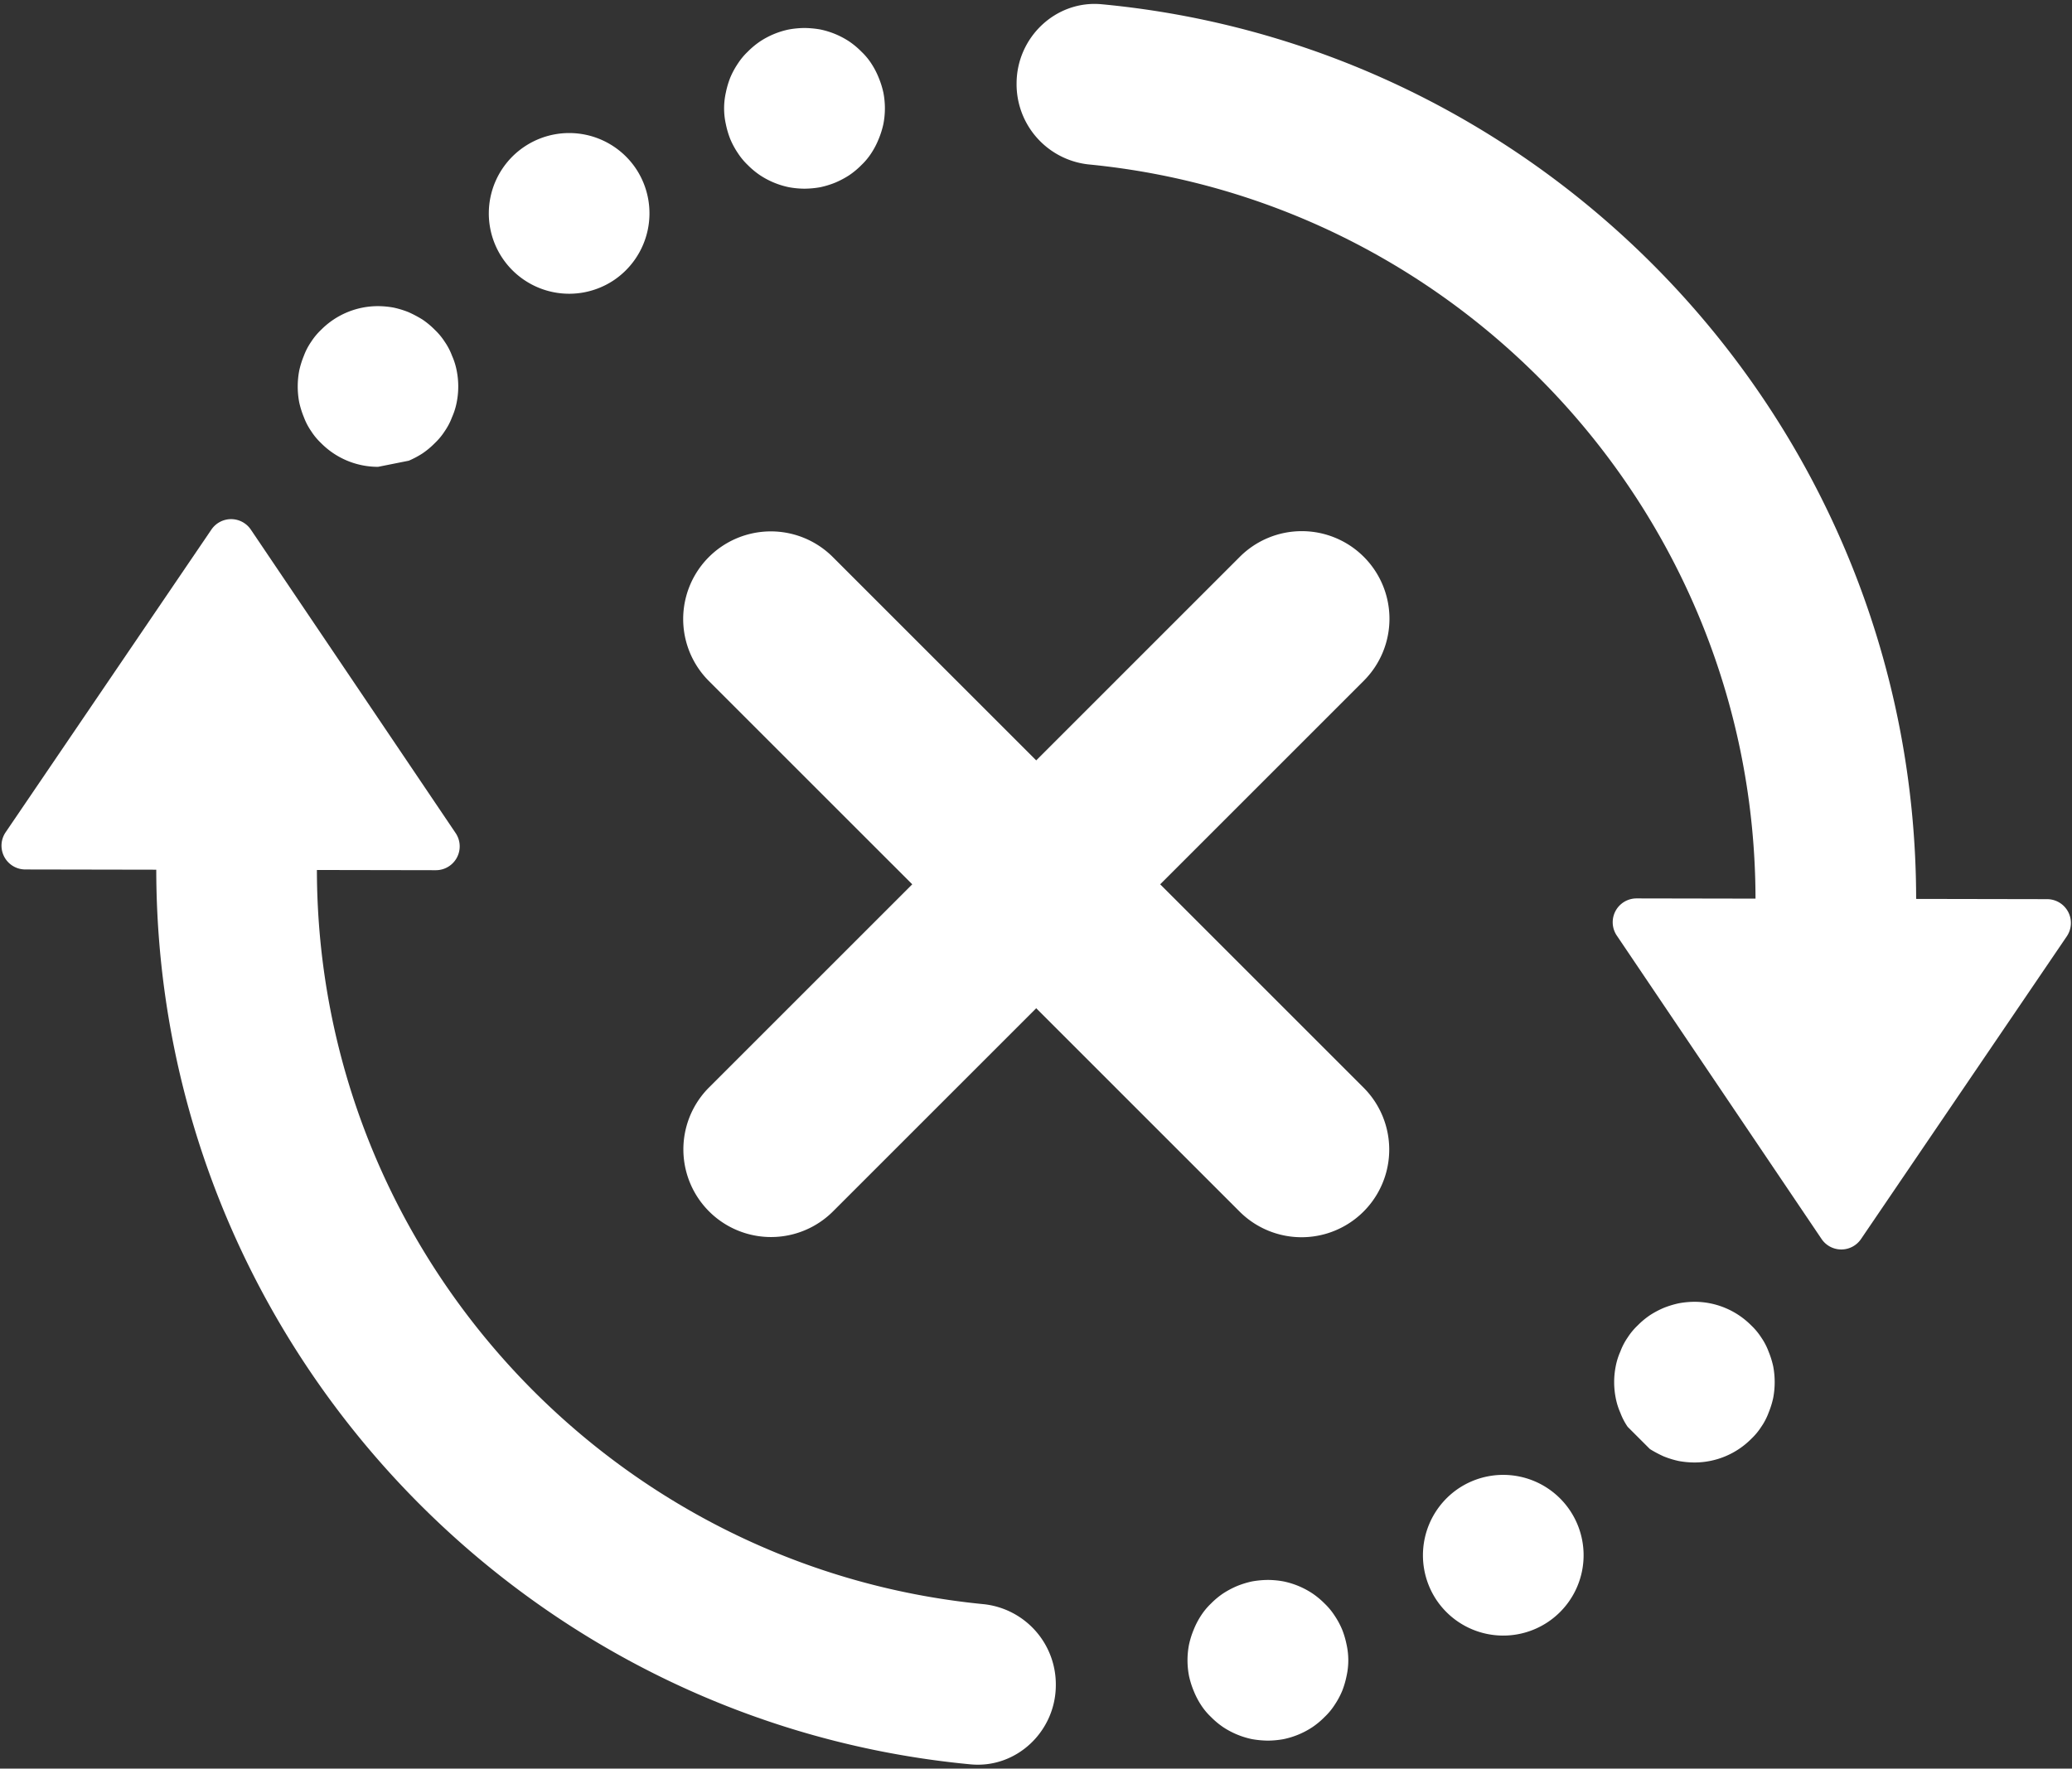
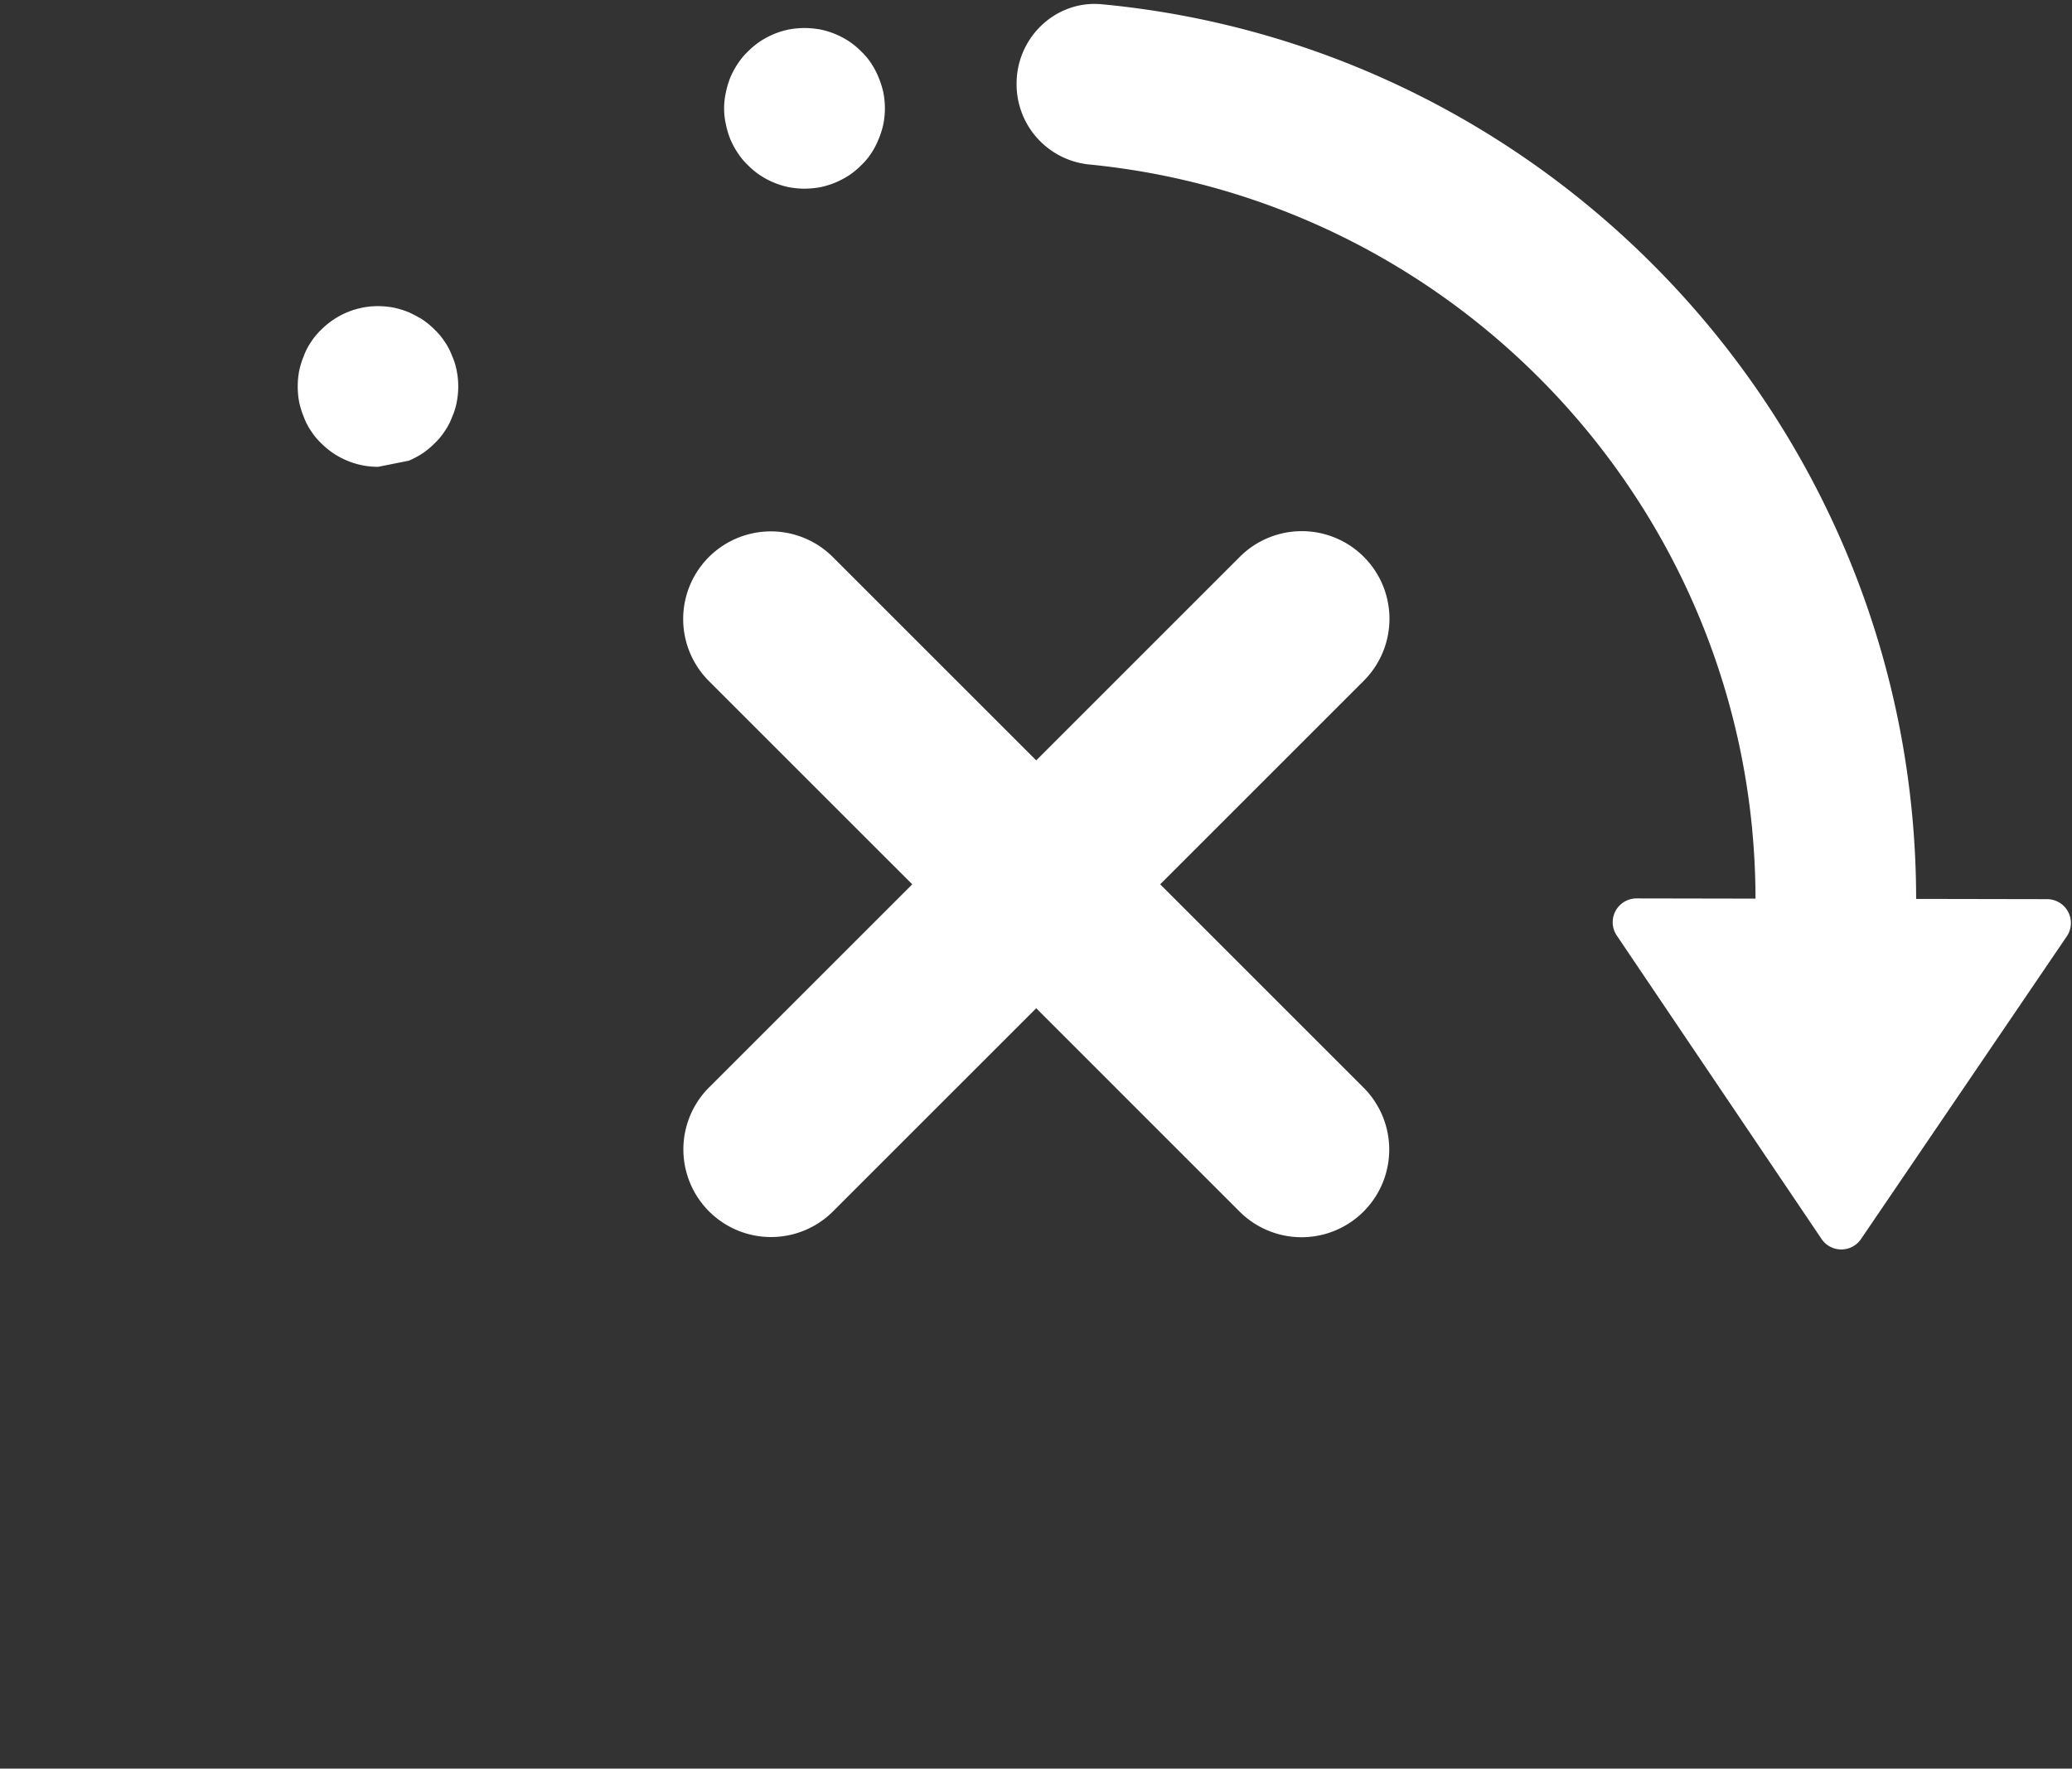
<svg xmlns="http://www.w3.org/2000/svg" data-name="Layer 1" fill="#ffffff" height="432.8" preserveAspectRatio="xMidYMid meet" version="1" viewBox="-3.5 33.6 506.9 432.8" width="506.9" zoomAndPan="magnify">
  <rect x="-3.5" y="33.6" width="506.9" height="432.8" fill="#333333" stroke="none" />
  <g id="change1_1">
-     <path d="M48.219,163.192l-50.342,74.073a5.825,5.825,0,0,0,4.81,9.102l32.042.058c.127,114.246,87.661,208.406,199.23,218.932,11.236,1.06,20.84-8.109,20.841-19.395a19.74,19.74,0,0,0-17.542-19.792C145.854,417.331,74.18,340.145,74.026,246.495l29.095.052a5.828,5.828,0,0,0,4.844-9.088L57.871,163.209A5.828,5.828,0,0,0,48.219,163.192Z" fill="inherit" />
-   </g>
+     </g>
  <g id="change1_2">
-     <path d="M299.116,421.729a22.013,22.013,0,0,1,3.718-1.145,23.396,23.396,0,0,1,3.857-.357,21.78,21.78,0,0,1,3.792.357,20.207,20.207,0,0,1,7.075,2.932,19.842,19.842,0,0,1,3.007,2.5,16.318,16.318,0,0,1,2.429,2.932,19.857,19.857,0,0,1,1.857,3.435,21.658,21.658,0,0,1,1.075,3.644,17.749,17.749,0,0,1-.001,7.722,21.615,21.615,0,0,1-1.075,3.645,19.909,19.909,0,0,1-1.858,3.435,15.972,15.972,0,0,1-2.429,2.925,19.806,19.806,0,0,1-3.006,2.506,20.269,20.269,0,0,1-7.076,2.933,22.622,22.622,0,0,1-3.791.355,23.949,23.949,0,0,1-3.857-.356,20.339,20.339,0,0,1-7.079-2.931,19.941,19.941,0,0,1-3.002-2.507,15.917,15.917,0,0,1-2.431-2.926,19.52,19.52,0,0,1-1.786-3.435,21.399,21.399,0,0,1-1.146-3.645,20.103,20.103,0,0,1,.001-7.722,21.375,21.375,0,0,1,1.145-3.643,19.579,19.579,0,0,1,1.787-3.435,16.234,16.234,0,0,1,2.429-2.933,19.73,19.73,0,0,1,3.003-2.499A22.113,22.113,0,0,1,299.116,421.729Z" fill="inherit" />
-   </g>
+     </g>
  <g id="change1_3">
-     <path d="M353.522,397.704a19.663,19.663,0,1,1-5.722,27.243A19.722,19.722,0,0,1,353.522,397.704Z" fill="inherit" />
-   </g>
+     </g>
  <g id="change1_4">
-     <path d="M394.7,382.764a15.75,15.75,0,0,1-1.787-3.428,16.688,16.688,0,0,1-1.142-3.652,19.958,19.958,0,0,1,0-7.721,16.601,16.601,0,0,1,1.142-3.645,15.685,15.685,0,0,1,1.788-3.427,15.974,15.974,0,0,1,2.432-2.933,20.201,20.201,0,0,1,3.002-2.506,22.478,22.478,0,0,1,3.358-1.788,22.981,22.981,0,0,1,3.719-1.137,21.704,21.704,0,0,1,3.79-.364,19.56,19.56,0,0,1,13.94,5.795,15.863,15.863,0,0,1,2.432,2.932,15.55,15.55,0,0,1,1.789,3.429,21.789,21.789,0,0,1,1.141,3.643,20.887,20.887,0,0,1-.001,7.722,21.622,21.622,0,0,1-1.141,3.651,15.478,15.478,0,0,1-1.787,3.429,15.887,15.887,0,0,1-2.433,2.932,19.581,19.581,0,0,1-13.939,5.788,21.86,21.86,0,0,1-3.791-.355,22.31,22.31,0,0,1-3.718-1.145,28.79,28.79,0,0,1-3.357-1.787" fill="inherit" />
-   </g>
+     </g>
  <g id="change1_5">
    <path d="M451.781,336.808l50.342-74.073a5.826,5.826,0,0,0-4.81-9.102l-32.042-.059c-.127-114.246-87.661-208.406-199.23-218.932-11.236-1.059-20.841,8.109-20.841,19.395a19.741,19.741,0,0,0,17.542,19.792c91.403,8.839,163.076,86.025,163.231,179.675l-29.095-.053a5.828,5.828,0,0,0-4.844,9.088l50.095,74.25A5.828,5.828,0,0,0,451.781,336.808Z" fill="inherit" />
  </g>
  <g id="change1_6">
    <path d="M200.884,78.271a22.013,22.013,0,0,1-3.718,1.145,23.244,23.244,0,0,1-3.857.357,21.773,21.773,0,0,1-3.792-.357,20.205,20.205,0,0,1-7.075-2.932,19.812,19.812,0,0,1-3.007-2.5,16.353,16.353,0,0,1-2.43-2.932,19.956,19.956,0,0,1-1.857-3.435,21.6,21.6,0,0,1-1.075-3.645,17.746,17.746,0,0,1,.001-7.721,21.597,21.597,0,0,1,1.075-3.645,19.869,19.869,0,0,1,1.858-3.435,16,16,0,0,1,2.429-2.926,19.848,19.848,0,0,1,3.006-2.505,20.219,20.219,0,0,1,7.076-2.933,22.697,22.697,0,0,1,3.791-.356,23.94,23.94,0,0,1,3.857.357,20.355,20.355,0,0,1,7.079,2.931,19.951,19.951,0,0,1,3.002,2.507,15.902,15.902,0,0,1,2.431,2.926,19.544,19.544,0,0,1,1.786,3.435,21.398,21.398,0,0,1,1.146,3.645,20.099,20.099,0,0,1-.001,7.721,21.381,21.381,0,0,1-1.145,3.644,19.579,19.579,0,0,1-1.787,3.435,16.201,16.201,0,0,1-2.429,2.933,19.736,19.736,0,0,1-3.003,2.499A22.206,22.206,0,0,1,200.884,78.271Z" fill="inherit" />
  </g>
  <g id="change1_7">
-     <path d="M146.477,102.296a19.662,19.662,0,1,1,5.723-27.243A19.72,19.72,0,0,1,146.477,102.296Z" fill="inherit" />
-   </g>
+     </g>
  <g id="change1_8">
    <path d="M88.998,147.838A19.566,19.566,0,0,1,75.058,142.043a15.912,15.912,0,0,1-2.431-2.932,15.551,15.551,0,0,1-1.789-3.43,21.797,21.797,0,0,1-1.141-3.643,20.883,20.883,0,0,1,.001-7.721,21.585,21.585,0,0,1,1.141-3.652,15.516,15.516,0,0,1,1.787-3.428,15.87,15.87,0,0,1,2.434-2.932,19.582,19.582,0,0,1,13.939-5.789,21.938,21.938,0,0,1,3.791.356,22.311,22.311,0,0,1,3.718,1.145,28.695,28.695,0,0,1,3.357,1.787,19.782,19.782,0,0,1,3.003,2.5,15.943,15.943,0,0,1,2.433,2.933,15.721,15.721,0,0,1,1.788,3.428,16.688,16.688,0,0,1,1.142,3.652,19.958,19.958,0,0,1,0,7.721,16.642,16.642,0,0,1-1.142,3.645,15.664,15.664,0,0,1-1.788,3.427,15.93,15.93,0,0,1-2.432,2.933,20.199,20.199,0,0,1-3.002,2.507,22.486,22.486,0,0,1-3.358,1.788" fill="inherit" />
  </g>
  <g id="change1_9">
    <path d="M330.141,169.86a21.446,21.446,0,0,0-30.329,0l-49.812,49.812L200.189,169.86a21.446,21.446,0,0,0-30.329,30.329L219.672,250l-49.812,49.812A21.446,21.446,0,0,0,200.189,330.14l49.812-49.812,49.812,49.812a21.446,21.446,0,0,0,30.329-30.329L280.329,250l49.812-49.812A21.446,21.446,0,0,0,330.141,169.86Z" fill="inherit" />
  </g>
</svg>